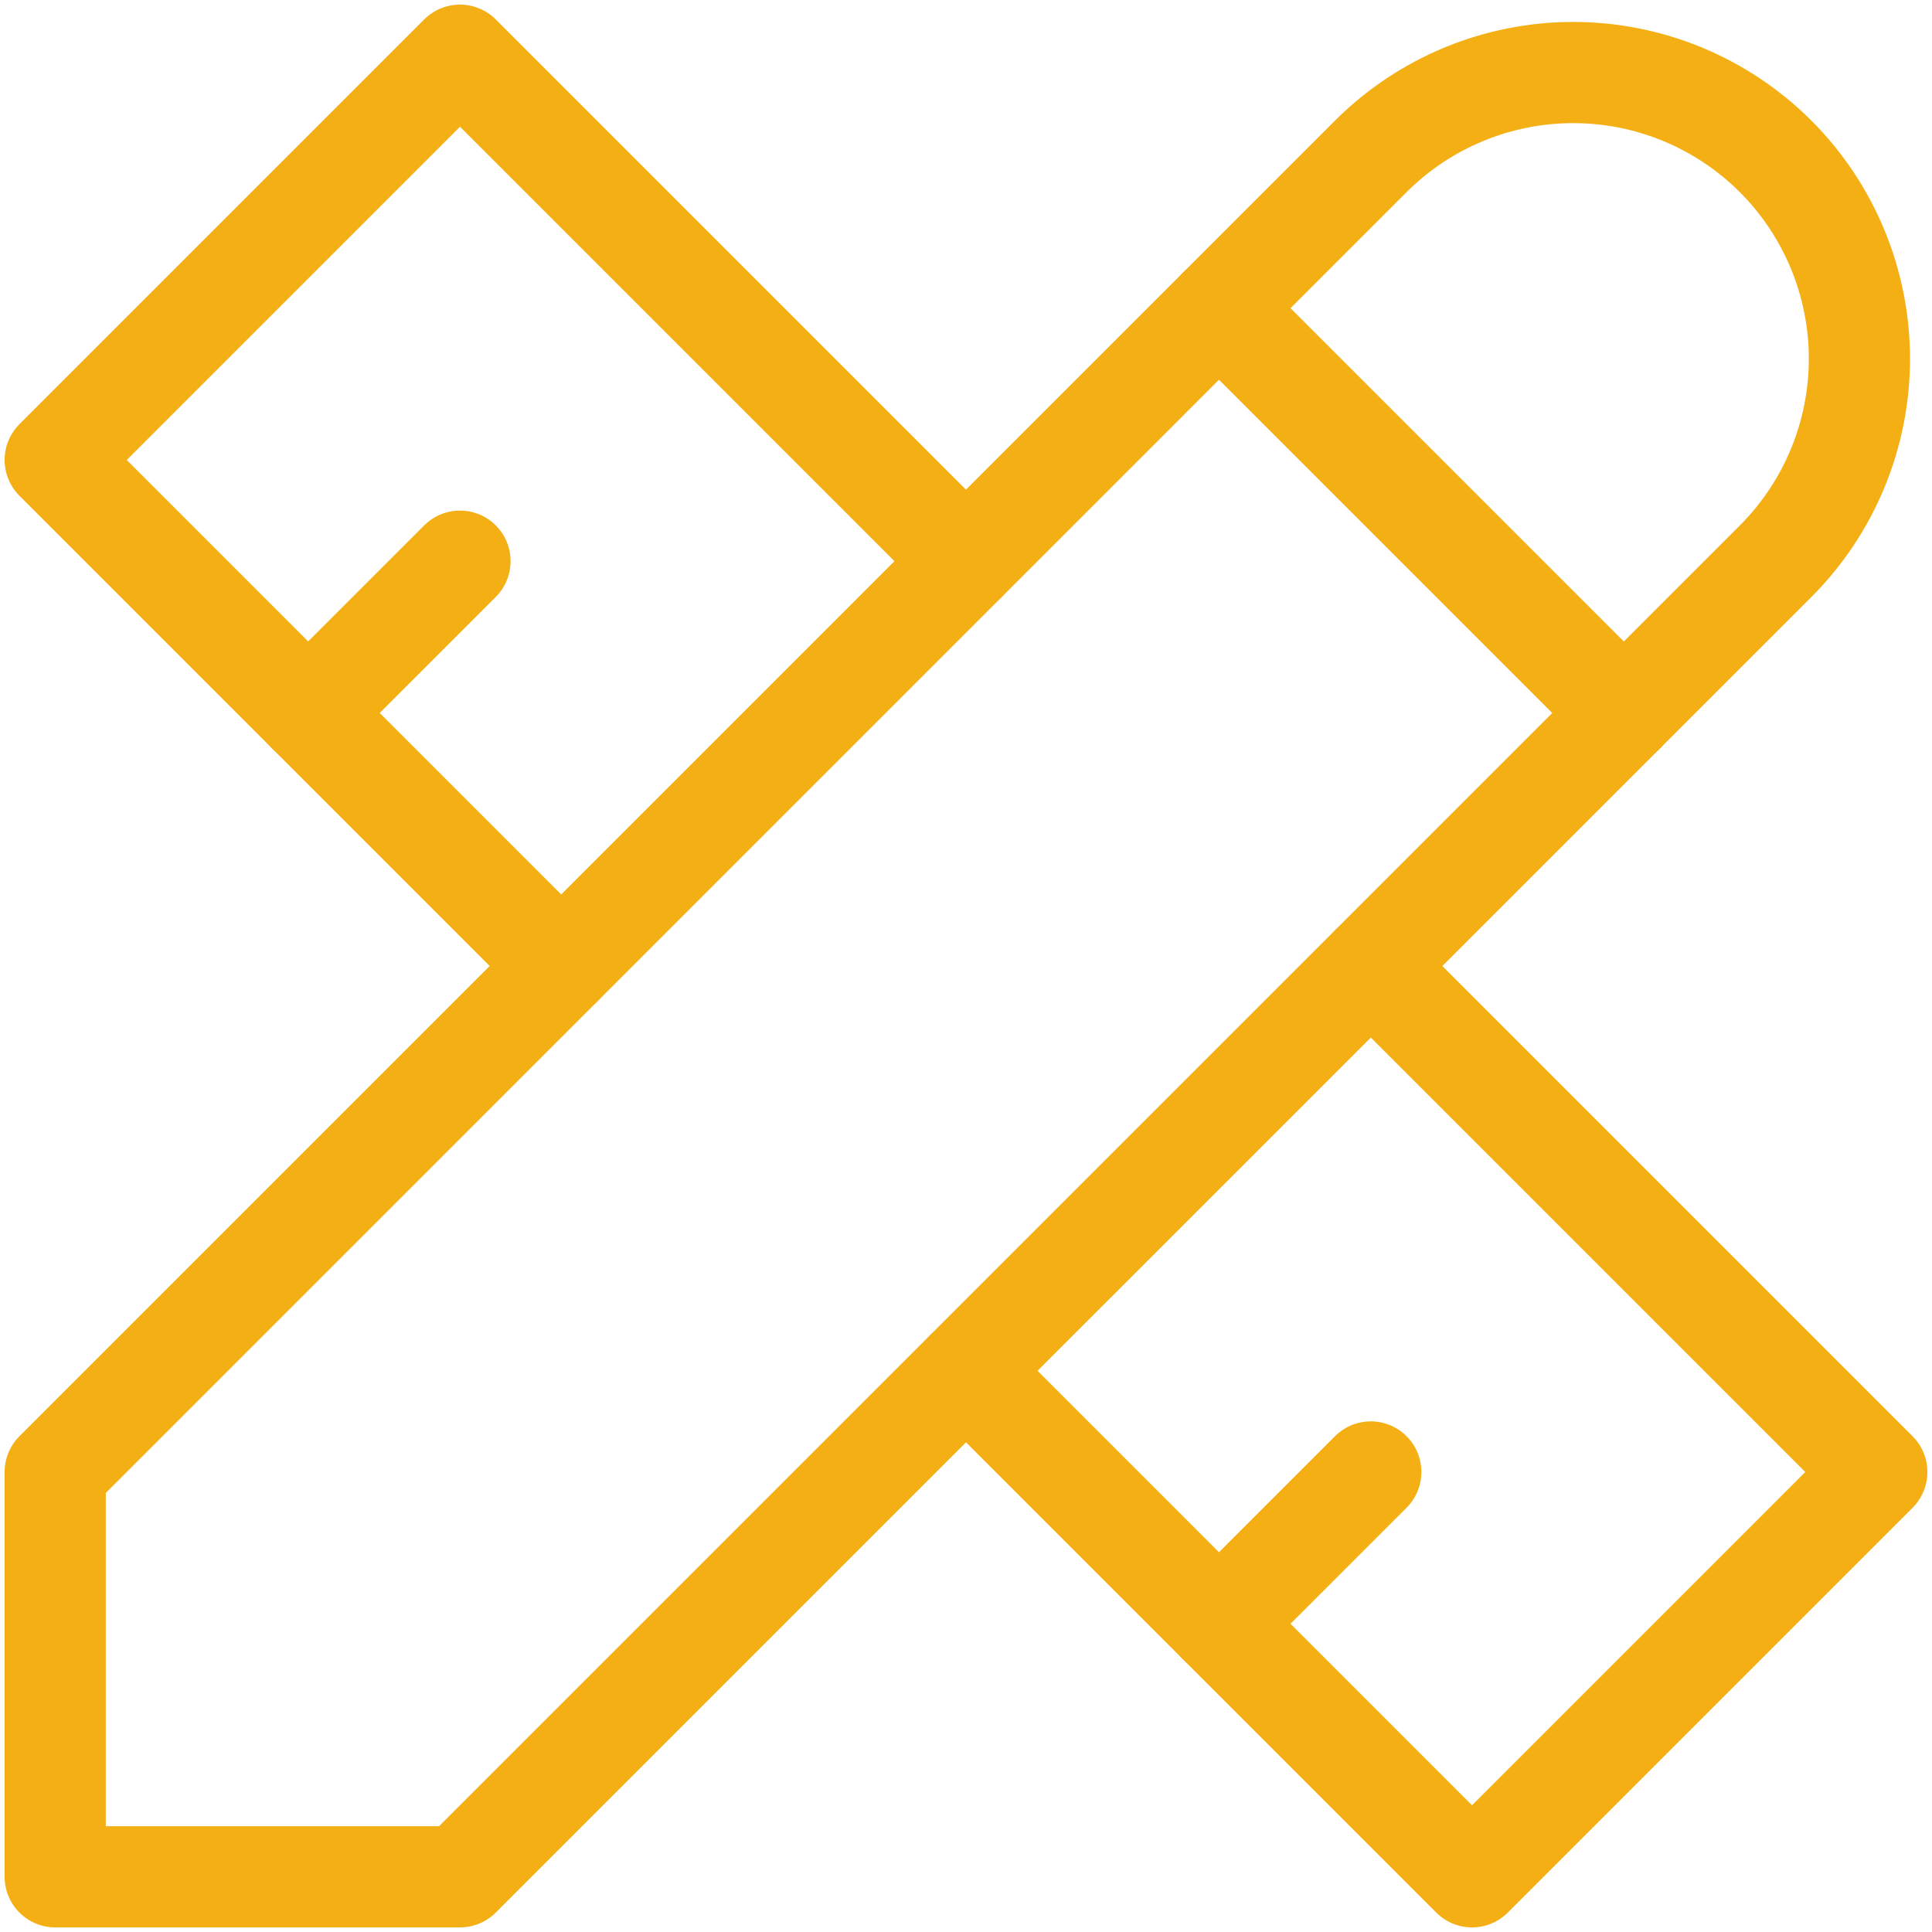
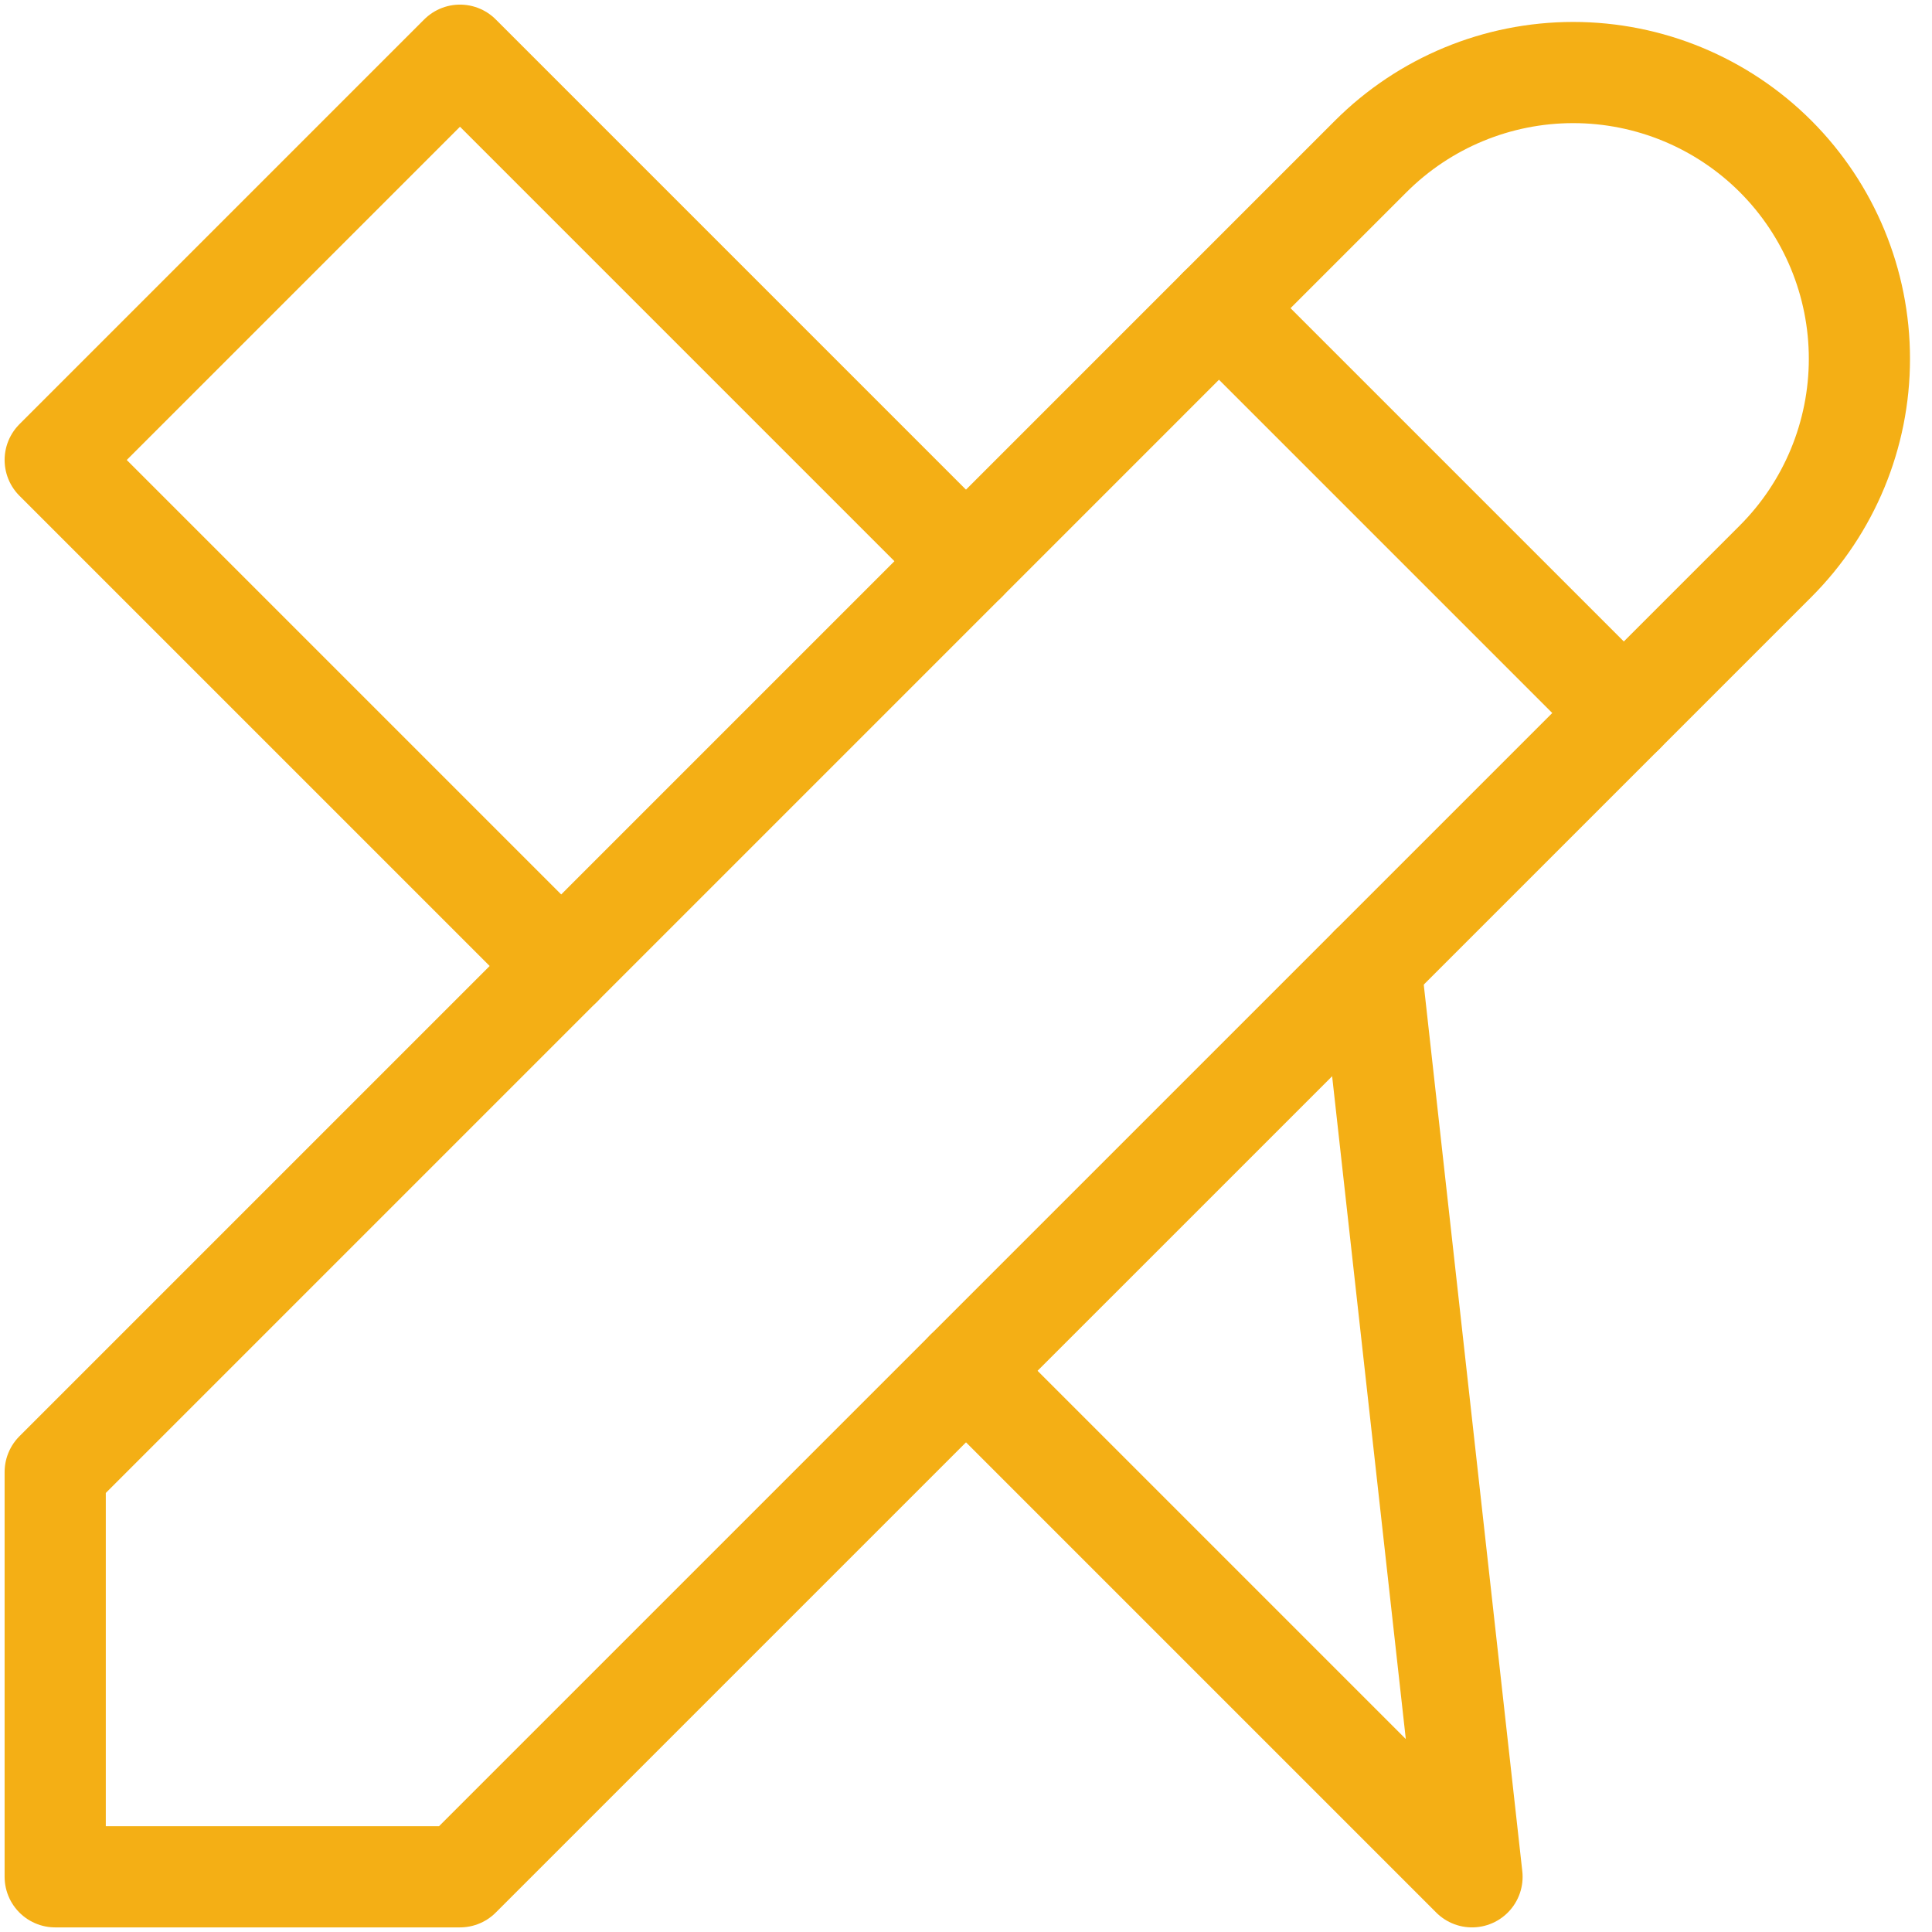
<svg xmlns="http://www.w3.org/2000/svg" width="35" height="35" viewBox="0 0 35 35" fill="none">
  <path d="M1 34H8.333L32.167 10.167C33.139 9.194 33.685 7.875 33.685 6.5C33.685 5.125 33.139 3.806 32.167 2.833C31.194 1.861 29.875 1.314 28.5 1.314C27.125 1.314 25.806 1.861 24.833 2.833L1 26.667V34Z" stroke="#F4AF15" stroke-width="1.833" stroke-linecap="round" stroke-linejoin="round" />
  <path d="M22.083 5.583L29.417 12.917" stroke="#F4AF15" stroke-width="1.833" stroke-linecap="round" stroke-linejoin="round" />
  <path d="M17.5 10.167L8.333 1L1 8.333L10.167 17.5" stroke="#F4AF15" stroke-width="1.833" stroke-linecap="round" stroke-linejoin="round" />
-   <path d="M8.333 10.166L5.583 12.916" stroke="#F4AF15" stroke-width="1.833" stroke-linecap="round" stroke-linejoin="round" />
-   <path d="M24.833 17.5L34 26.667L26.667 34L17.5 24.833" stroke="#F4AF15" stroke-width="1.833" stroke-linecap="round" stroke-linejoin="round" />
-   <path d="M24.833 26.666L22.083 29.416" stroke="#F4AF15" stroke-width="1.833" stroke-linecap="round" stroke-linejoin="round" />
+   <path d="M24.833 17.5L26.667 34L17.5 24.833" stroke="#F4AF15" stroke-width="1.833" stroke-linecap="round" stroke-linejoin="round" />
</svg>